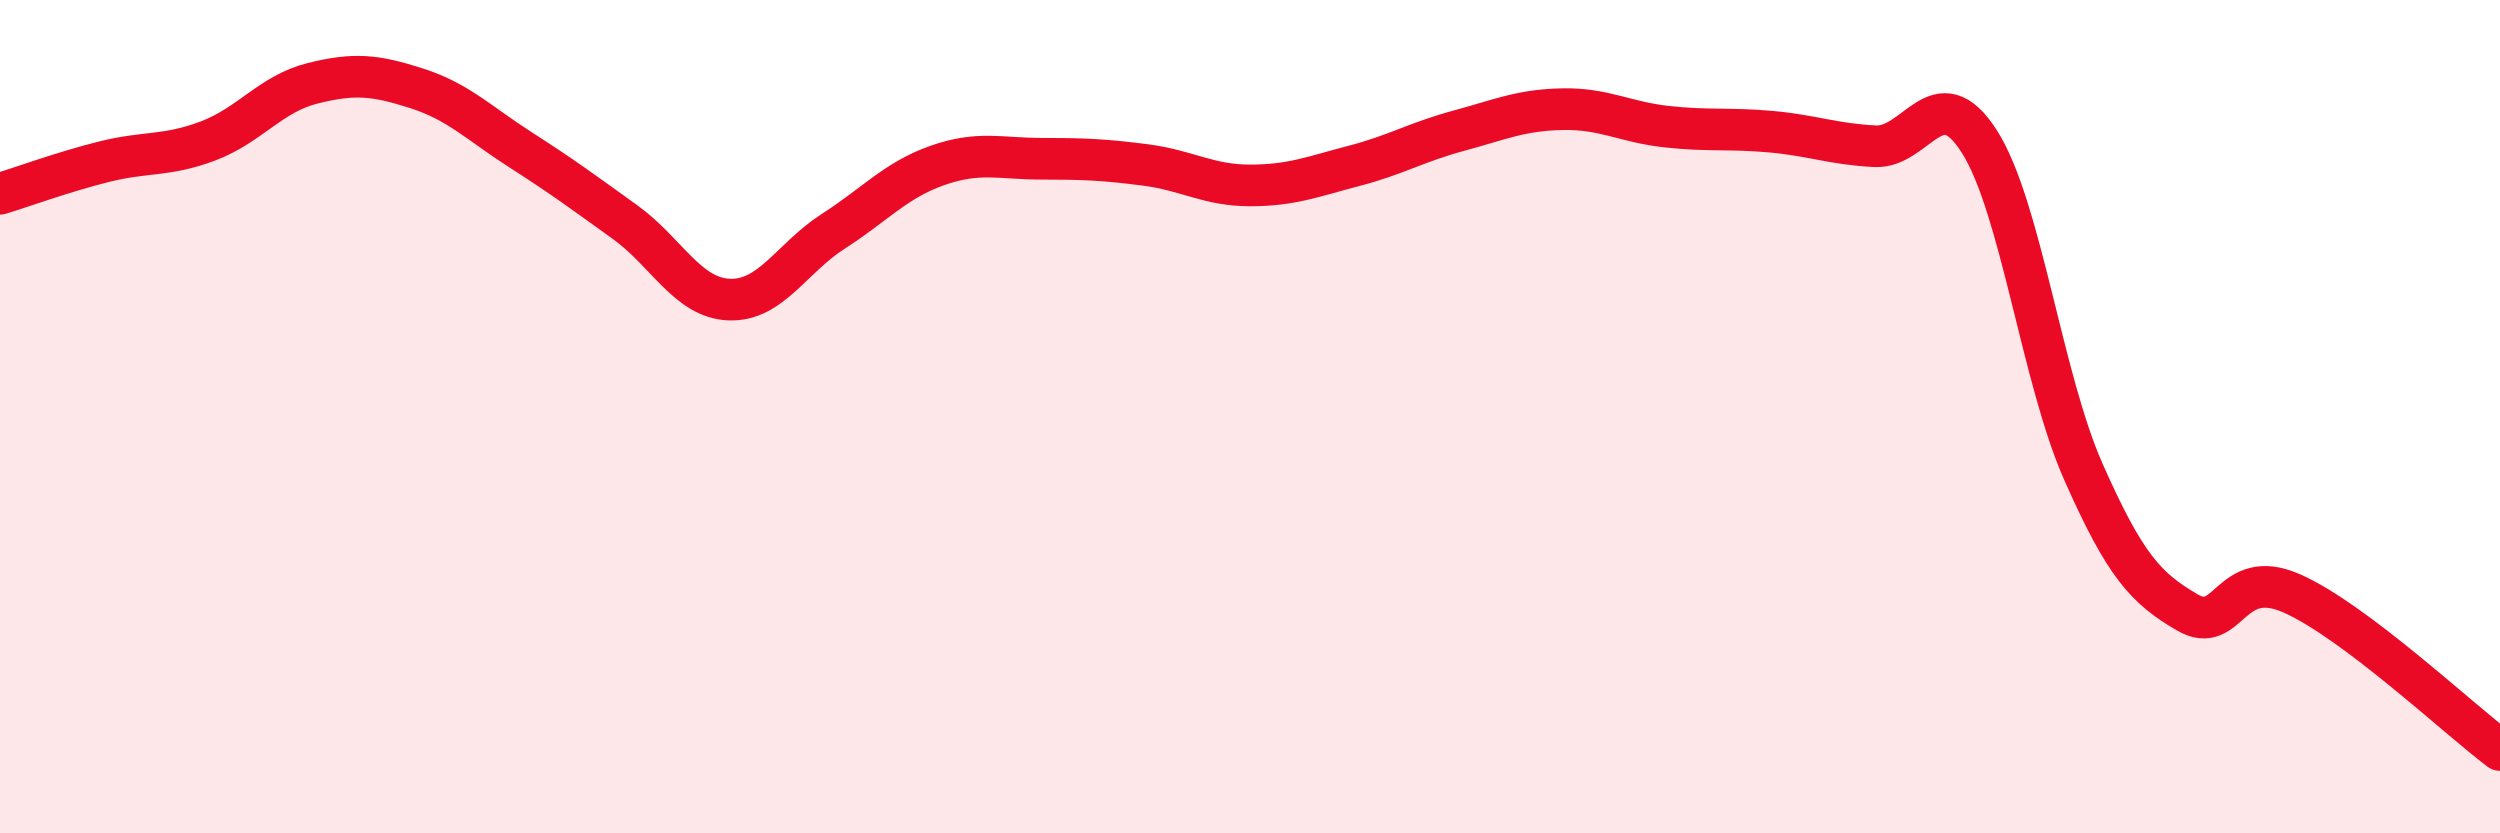
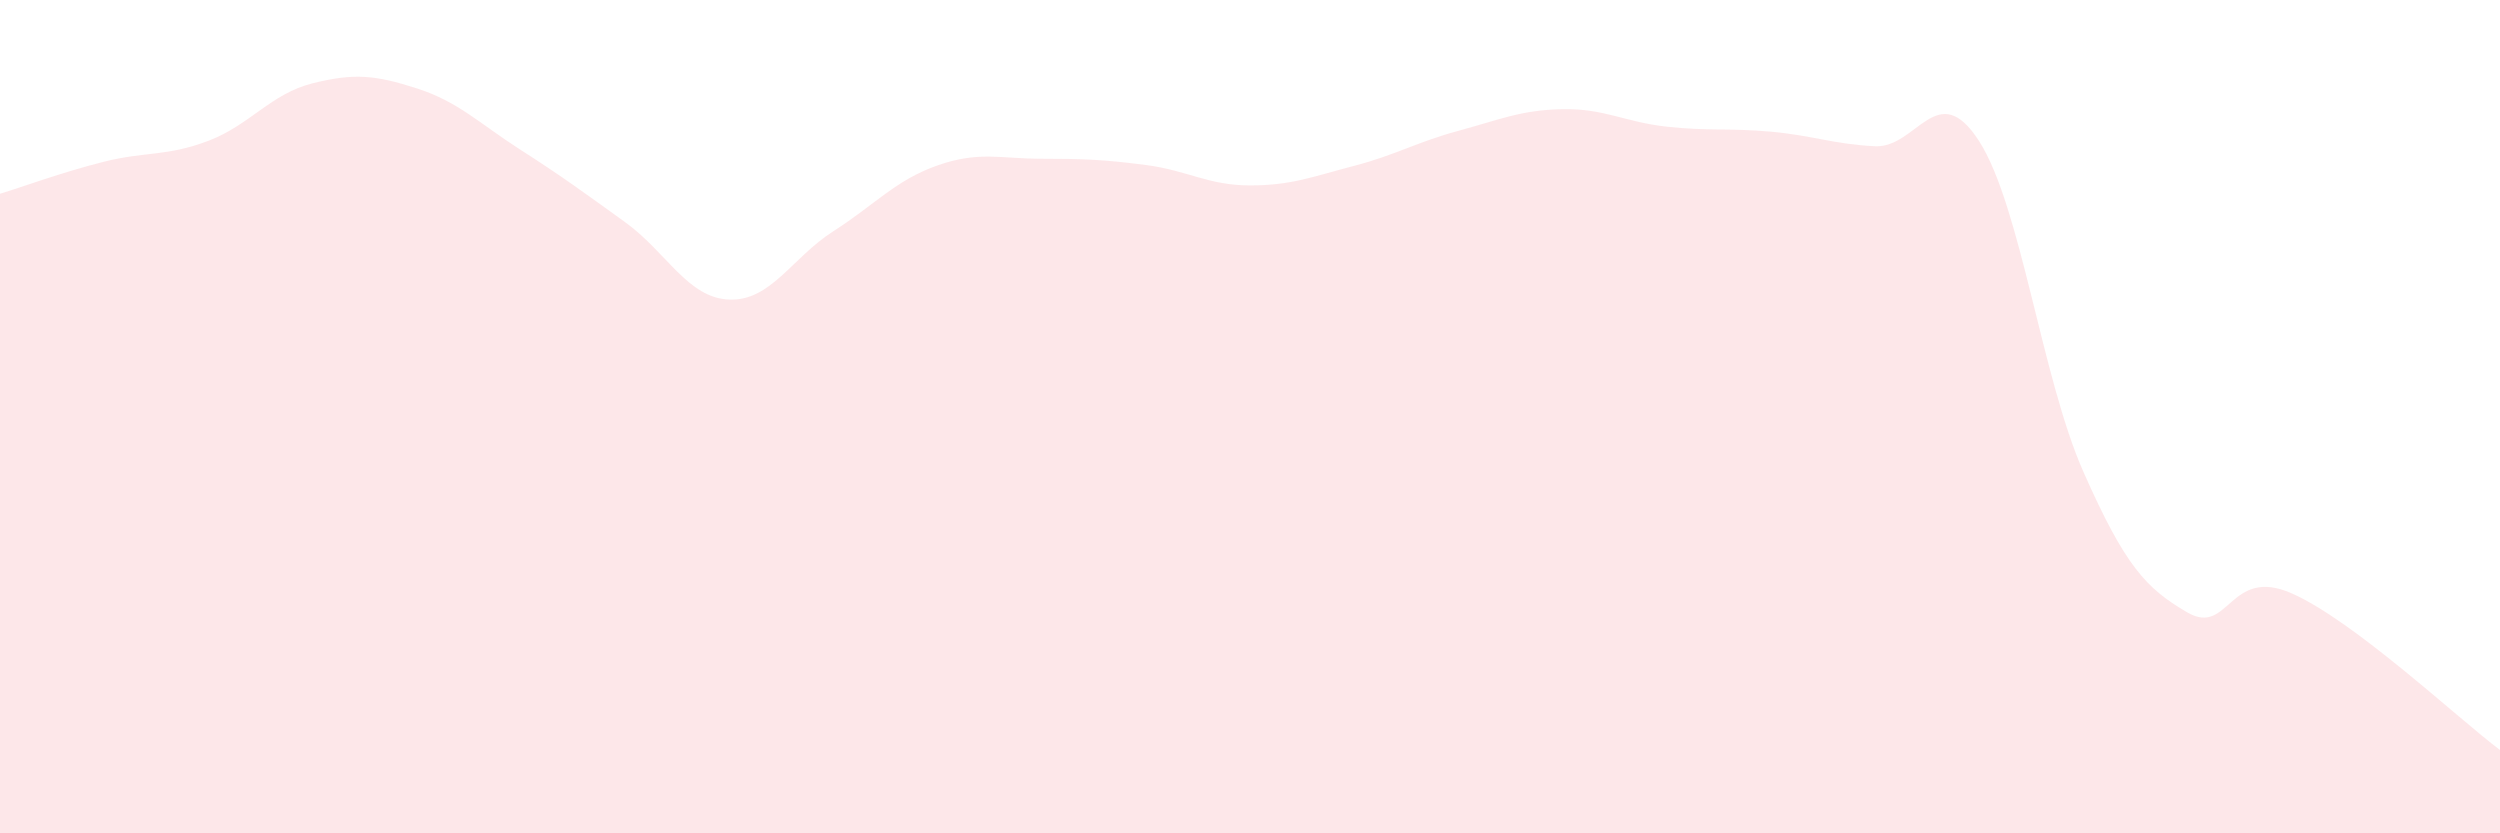
<svg xmlns="http://www.w3.org/2000/svg" width="60" height="20" viewBox="0 0 60 20">
  <path d="M 0,4.65 C 0.5,4.5 1.5,4.13 2.5,3.88 C 3.5,3.63 4,3.76 5,3.38 C 6,3 6.5,2.25 7.5,2 C 8.5,1.75 9,1.8 10,2.12 C 11,2.44 11.5,2.96 12.5,3.6 C 13.5,4.24 14,4.61 15,5.33 C 16,6.05 16.5,7.15 17.5,7.19 C 18.5,7.23 19,6.19 20,5.55 C 21,4.91 21.5,4.32 22.5,3.97 C 23.5,3.62 24,3.81 25,3.81 C 26,3.81 26.5,3.83 27.5,3.96 C 28.5,4.09 29,4.45 30,4.45 C 31,4.45 31.5,4.24 32.5,3.98 C 33.5,3.72 34,3.41 35,3.14 C 36,2.87 36.5,2.64 37.5,2.62 C 38.5,2.6 39,2.93 40,3.04 C 41,3.15 41.5,3.07 42.5,3.16 C 43.5,3.25 44,3.46 45,3.51 C 46,3.56 46.5,1.83 47.5,3.39 C 48.5,4.95 49,9.06 50,11.32 C 51,13.58 51.5,14.12 52.5,14.7 C 53.5,15.28 53.5,13.58 55,14.24 C 56.5,14.9 59,17.25 60,18L60 20L0 20Z" fill="#EB0A25" opacity="0.1" stroke-linecap="round" stroke-linejoin="round" />
-   <path d="M 0,4.65 C 0.5,4.5 1.5,4.13 2.5,3.88 C 3.5,3.63 4,3.76 5,3.38 C 6,3 6.5,2.25 7.5,2 C 8.5,1.75 9,1.8 10,2.12 C 11,2.44 11.5,2.96 12.5,3.6 C 13.5,4.24 14,4.61 15,5.33 C 16,6.05 16.5,7.15 17.5,7.19 C 18.5,7.23 19,6.19 20,5.55 C 21,4.91 21.5,4.32 22.5,3.97 C 23.5,3.62 24,3.81 25,3.81 C 26,3.81 26.5,3.83 27.5,3.96 C 28.5,4.09 29,4.45 30,4.45 C 31,4.45 31.5,4.24 32.5,3.98 C 33.5,3.72 34,3.41 35,3.14 C 36,2.87 36.5,2.64 37.5,2.62 C 38.5,2.6 39,2.93 40,3.04 C 41,3.15 41.5,3.07 42.5,3.16 C 43.5,3.25 44,3.46 45,3.51 C 46,3.56 46.5,1.83 47.5,3.39 C 48.5,4.95 49,9.06 50,11.32 C 51,13.58 51.5,14.12 52.5,14.7 C 53.5,15.28 53.5,13.58 55,14.24 C 56.5,14.9 59,17.25 60,18" stroke="#EB0A25" stroke-width="1" fill="none" stroke-linecap="round" stroke-linejoin="round" />
</svg>